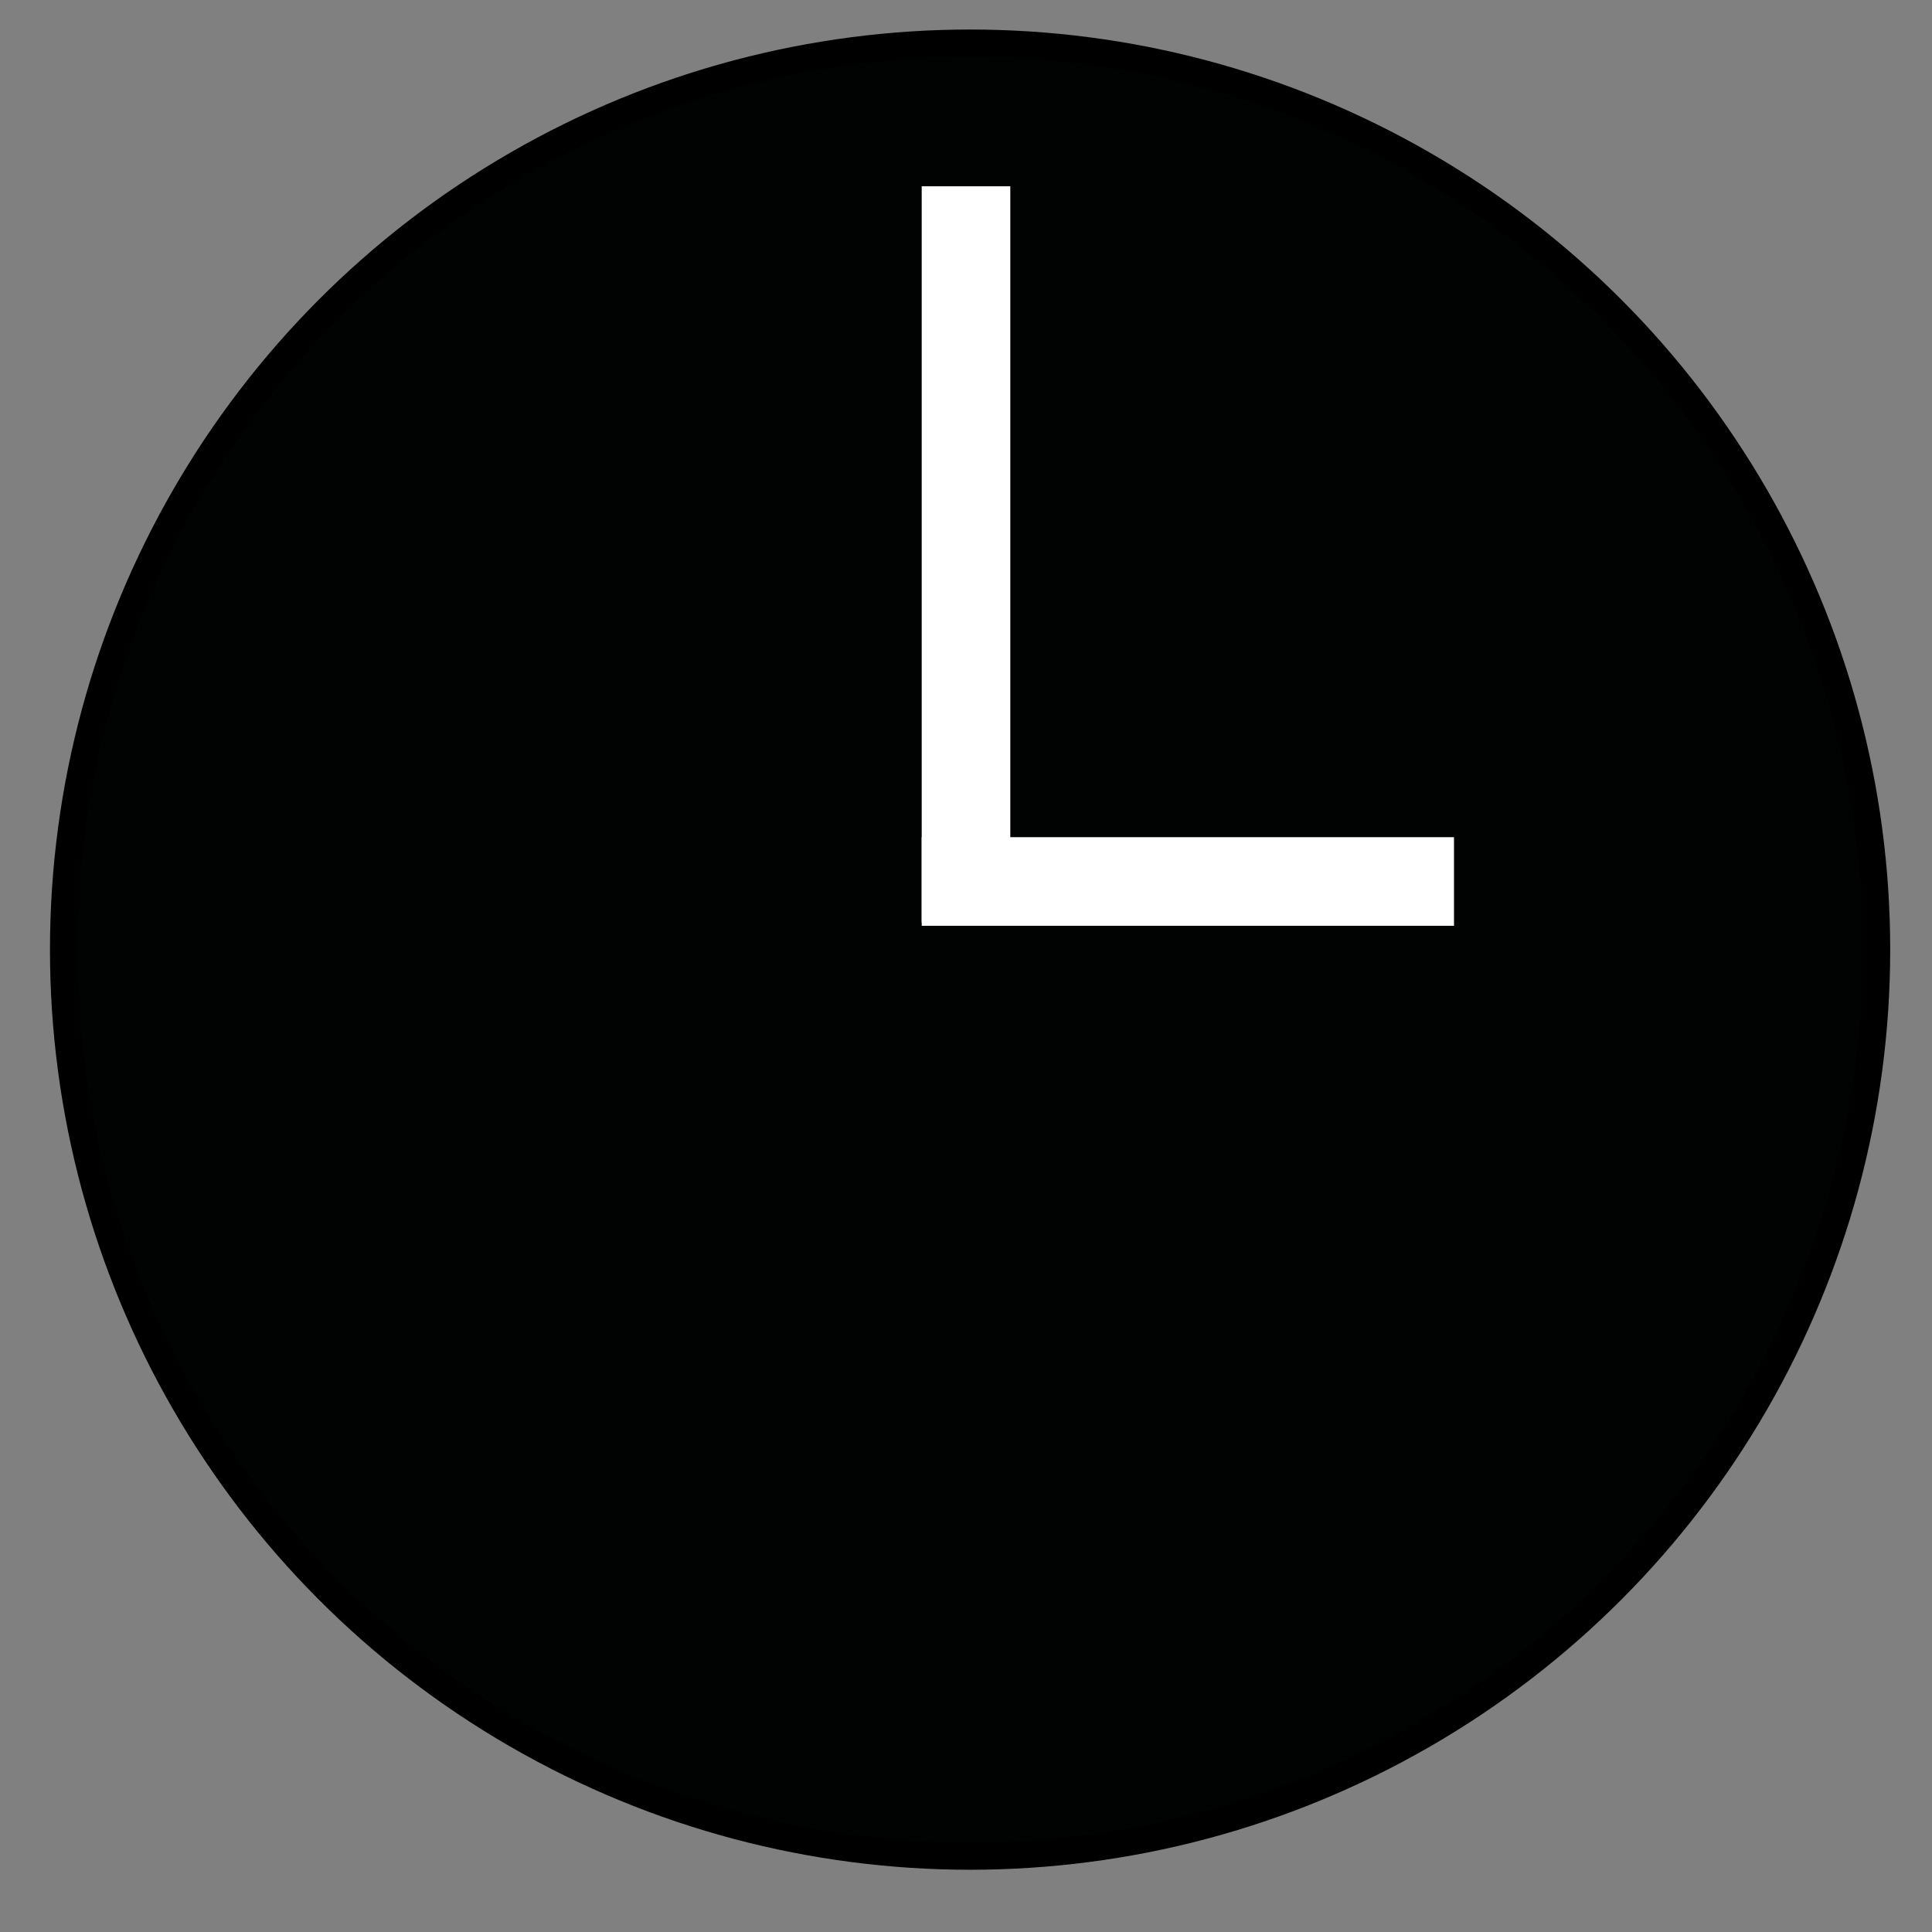
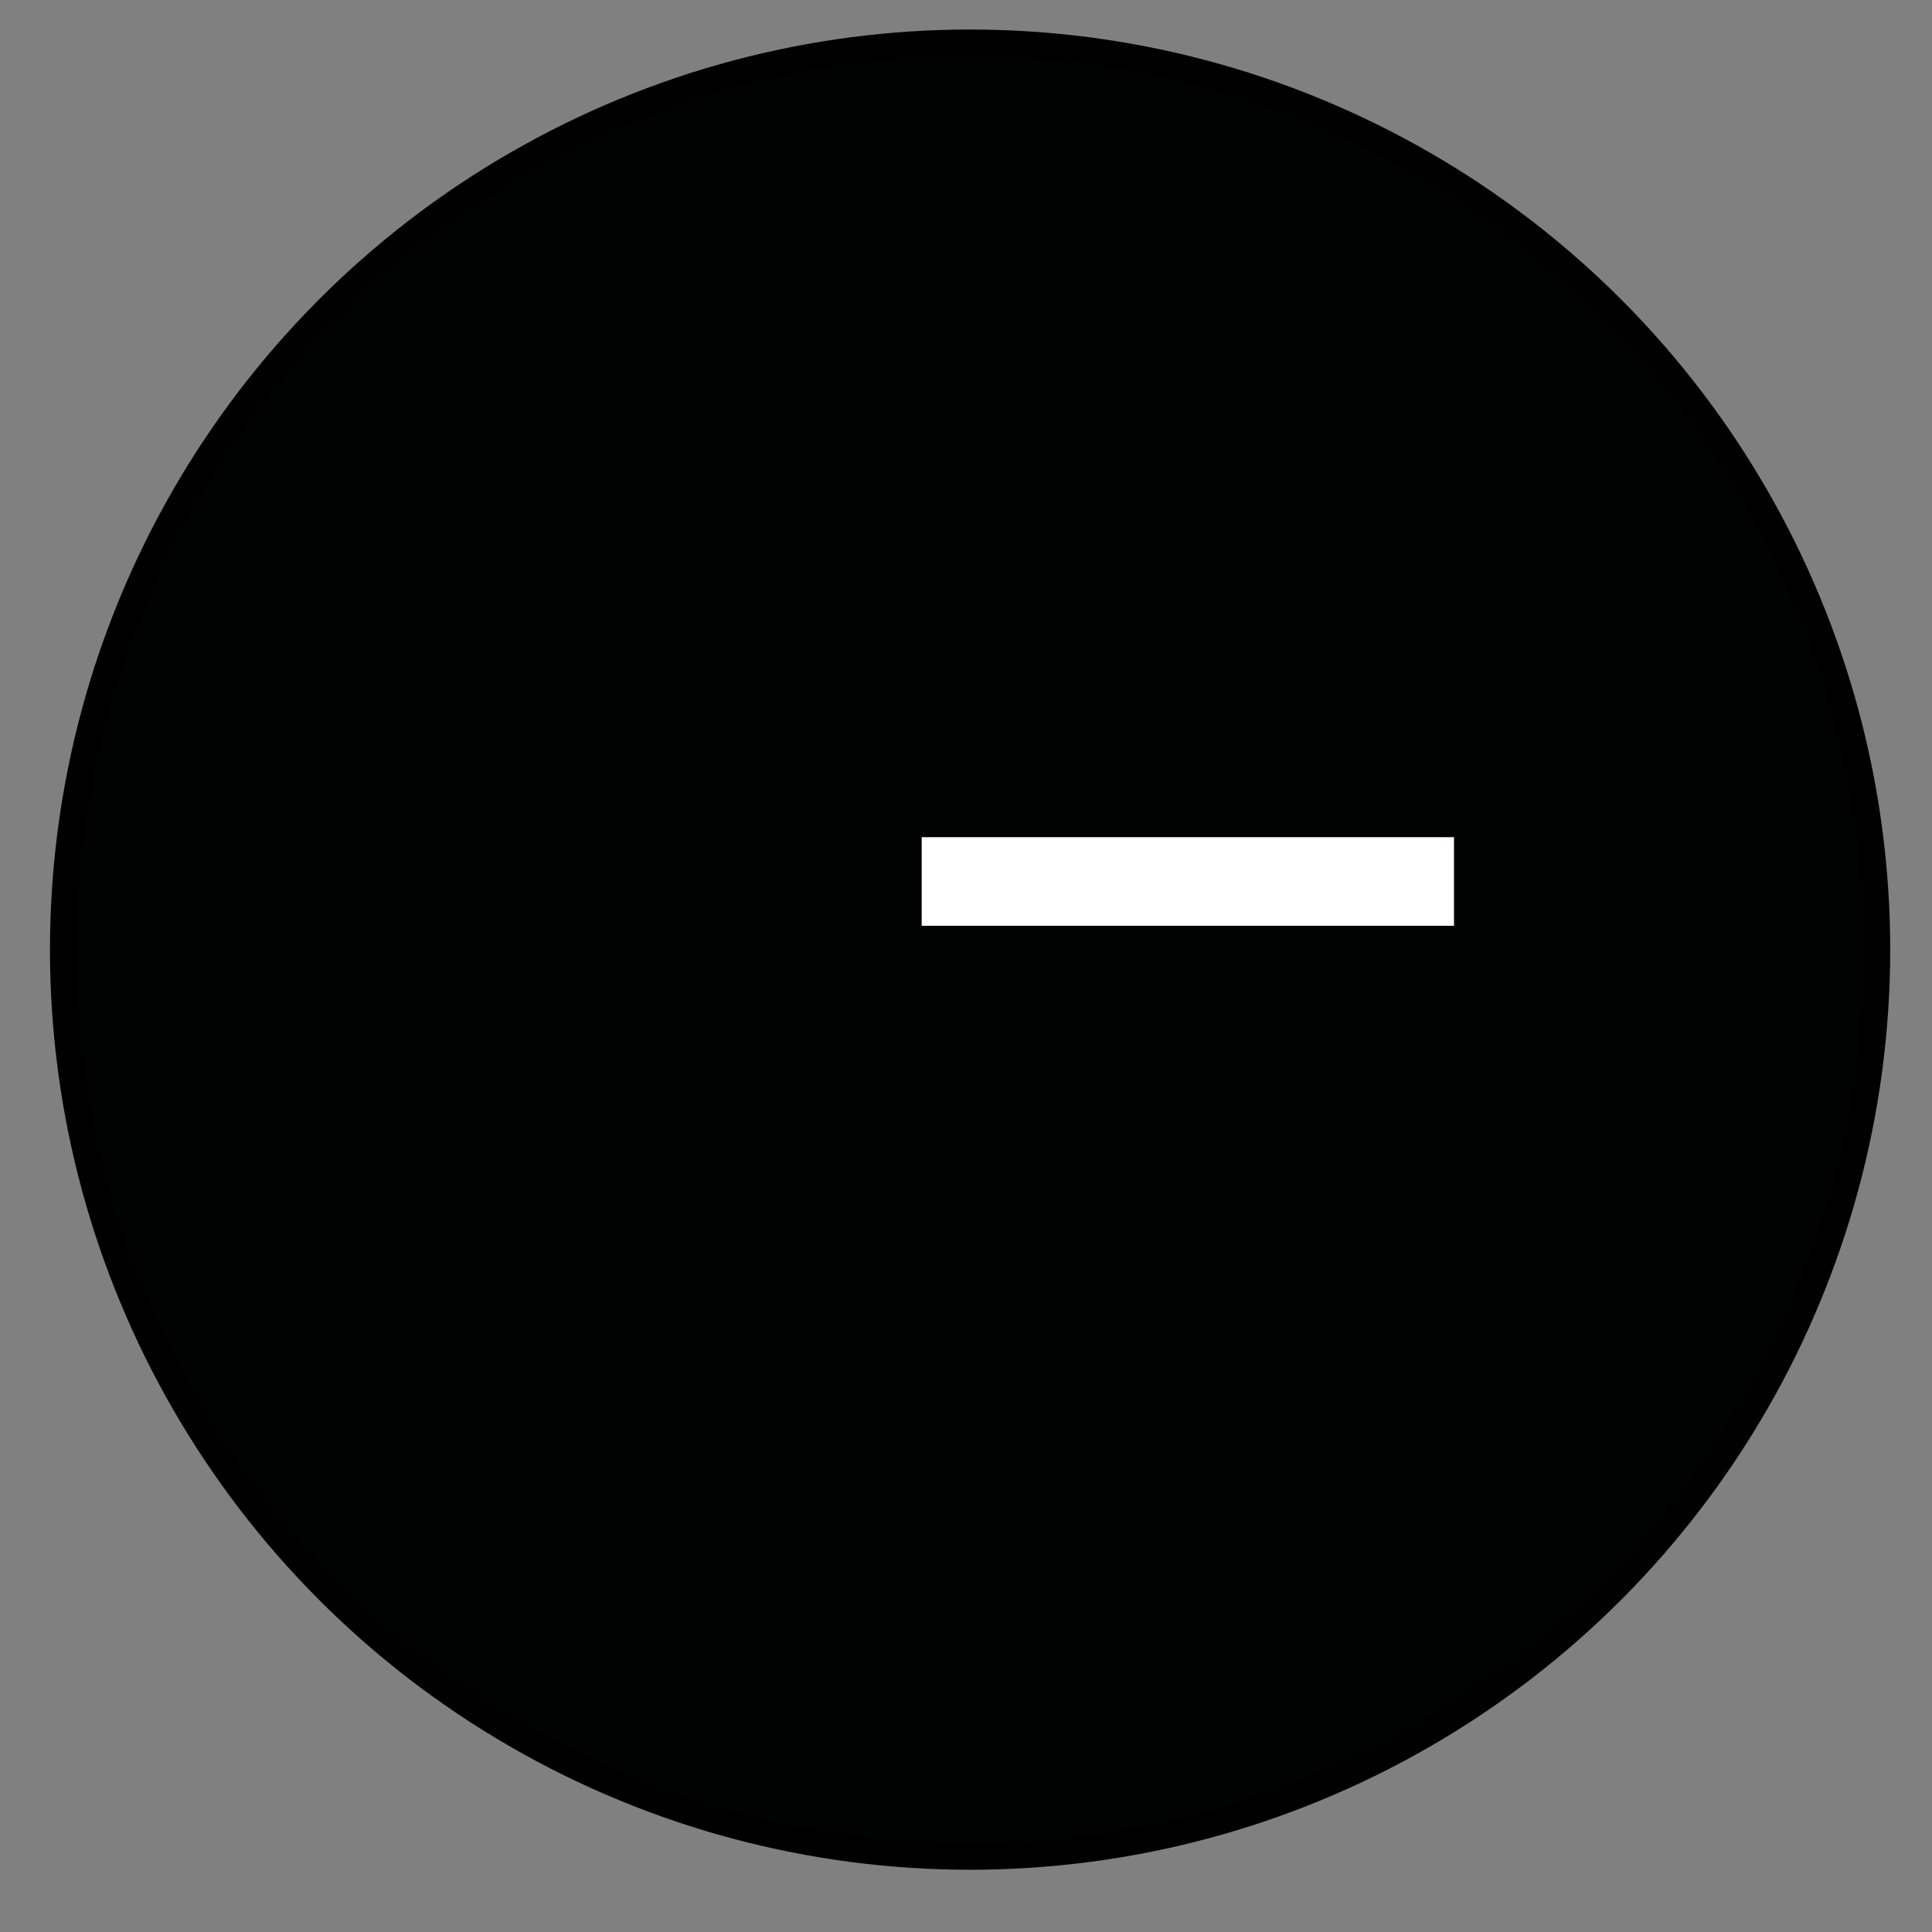
<svg xmlns="http://www.w3.org/2000/svg" x="0px" y="0px" width="70.866px" height="70.866px" viewBox="0 0 70.866 70.866" xml:space="preserve">
  <rect x="0" y="0" width="70.866" height="70.866" fill="#808080" stroke="none" />
  <g id="Capa_1">
    <circle fill="#010202" stroke="#000000" stroke-miterlimit="10" cx="35.583" cy="34.833" r="33.25" />
  </g>
  <g id="Capa_2">
-     <rect x="33.808" y="6.833" fill="#FFFFFF" width="3.25" height="27" />
    <rect x="33.808" y="30.708" fill="#FFFFFF" width="19.525" height="3.25" />
  </g>
</svg>